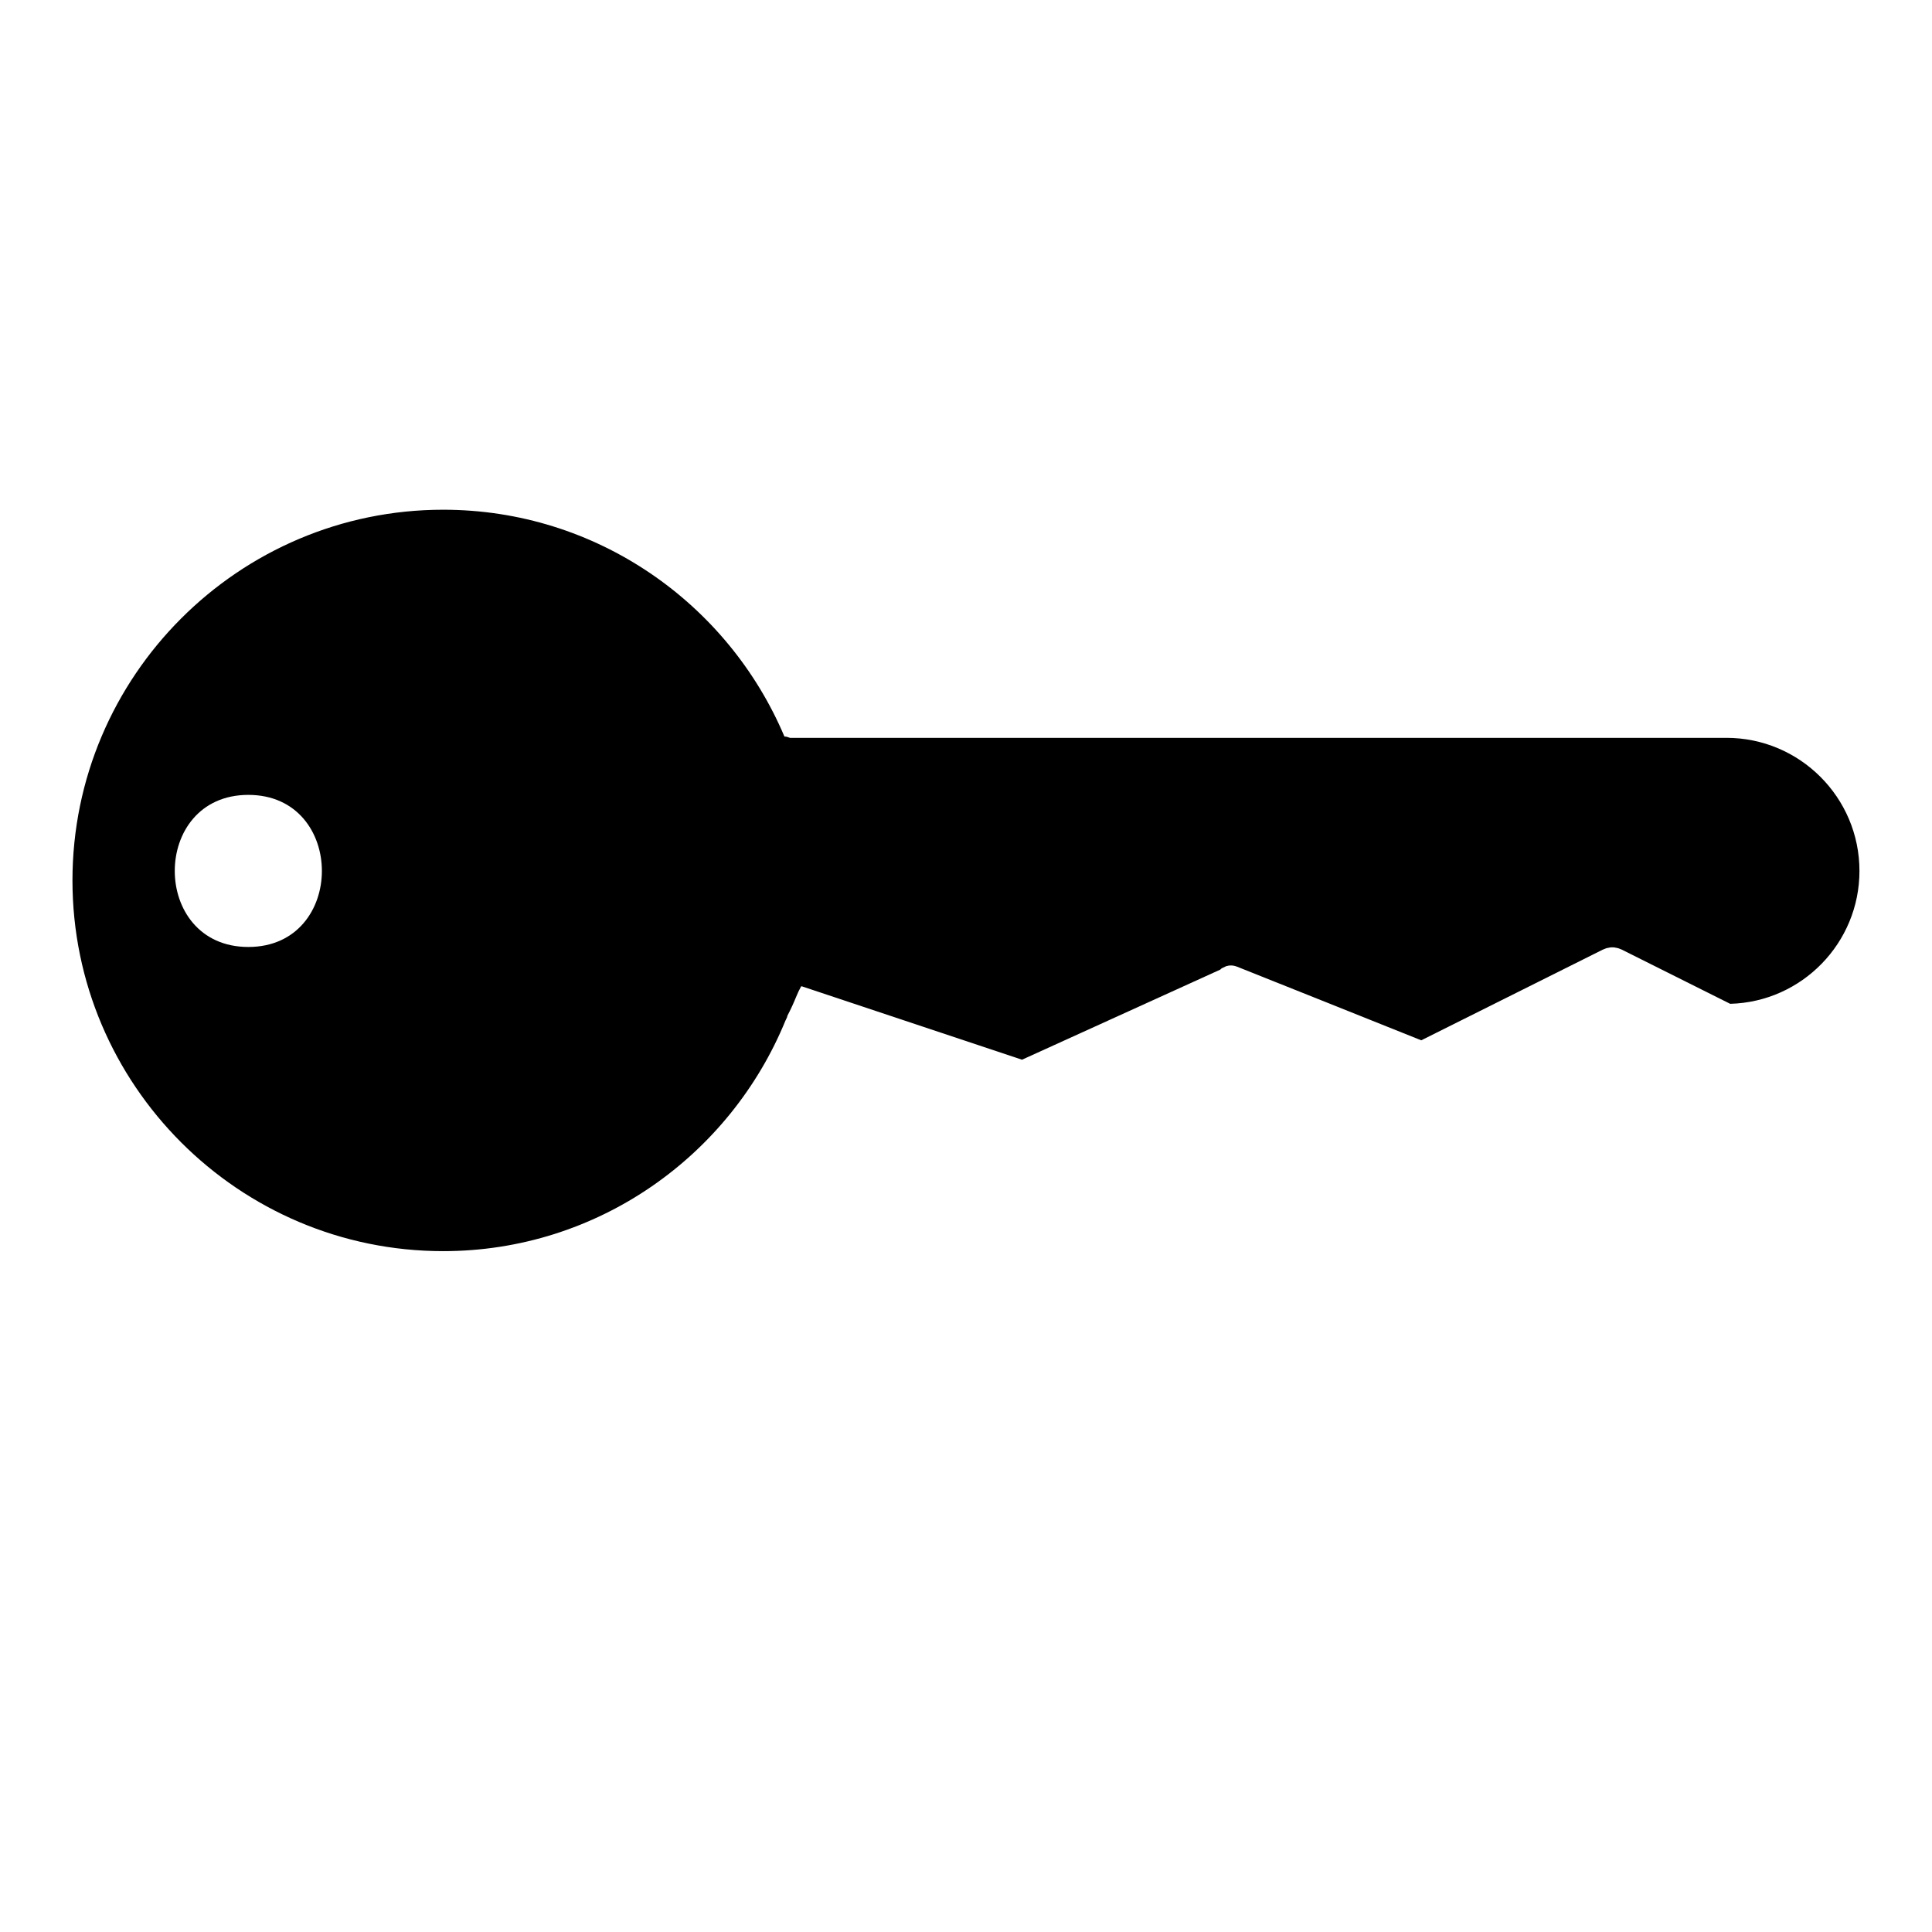
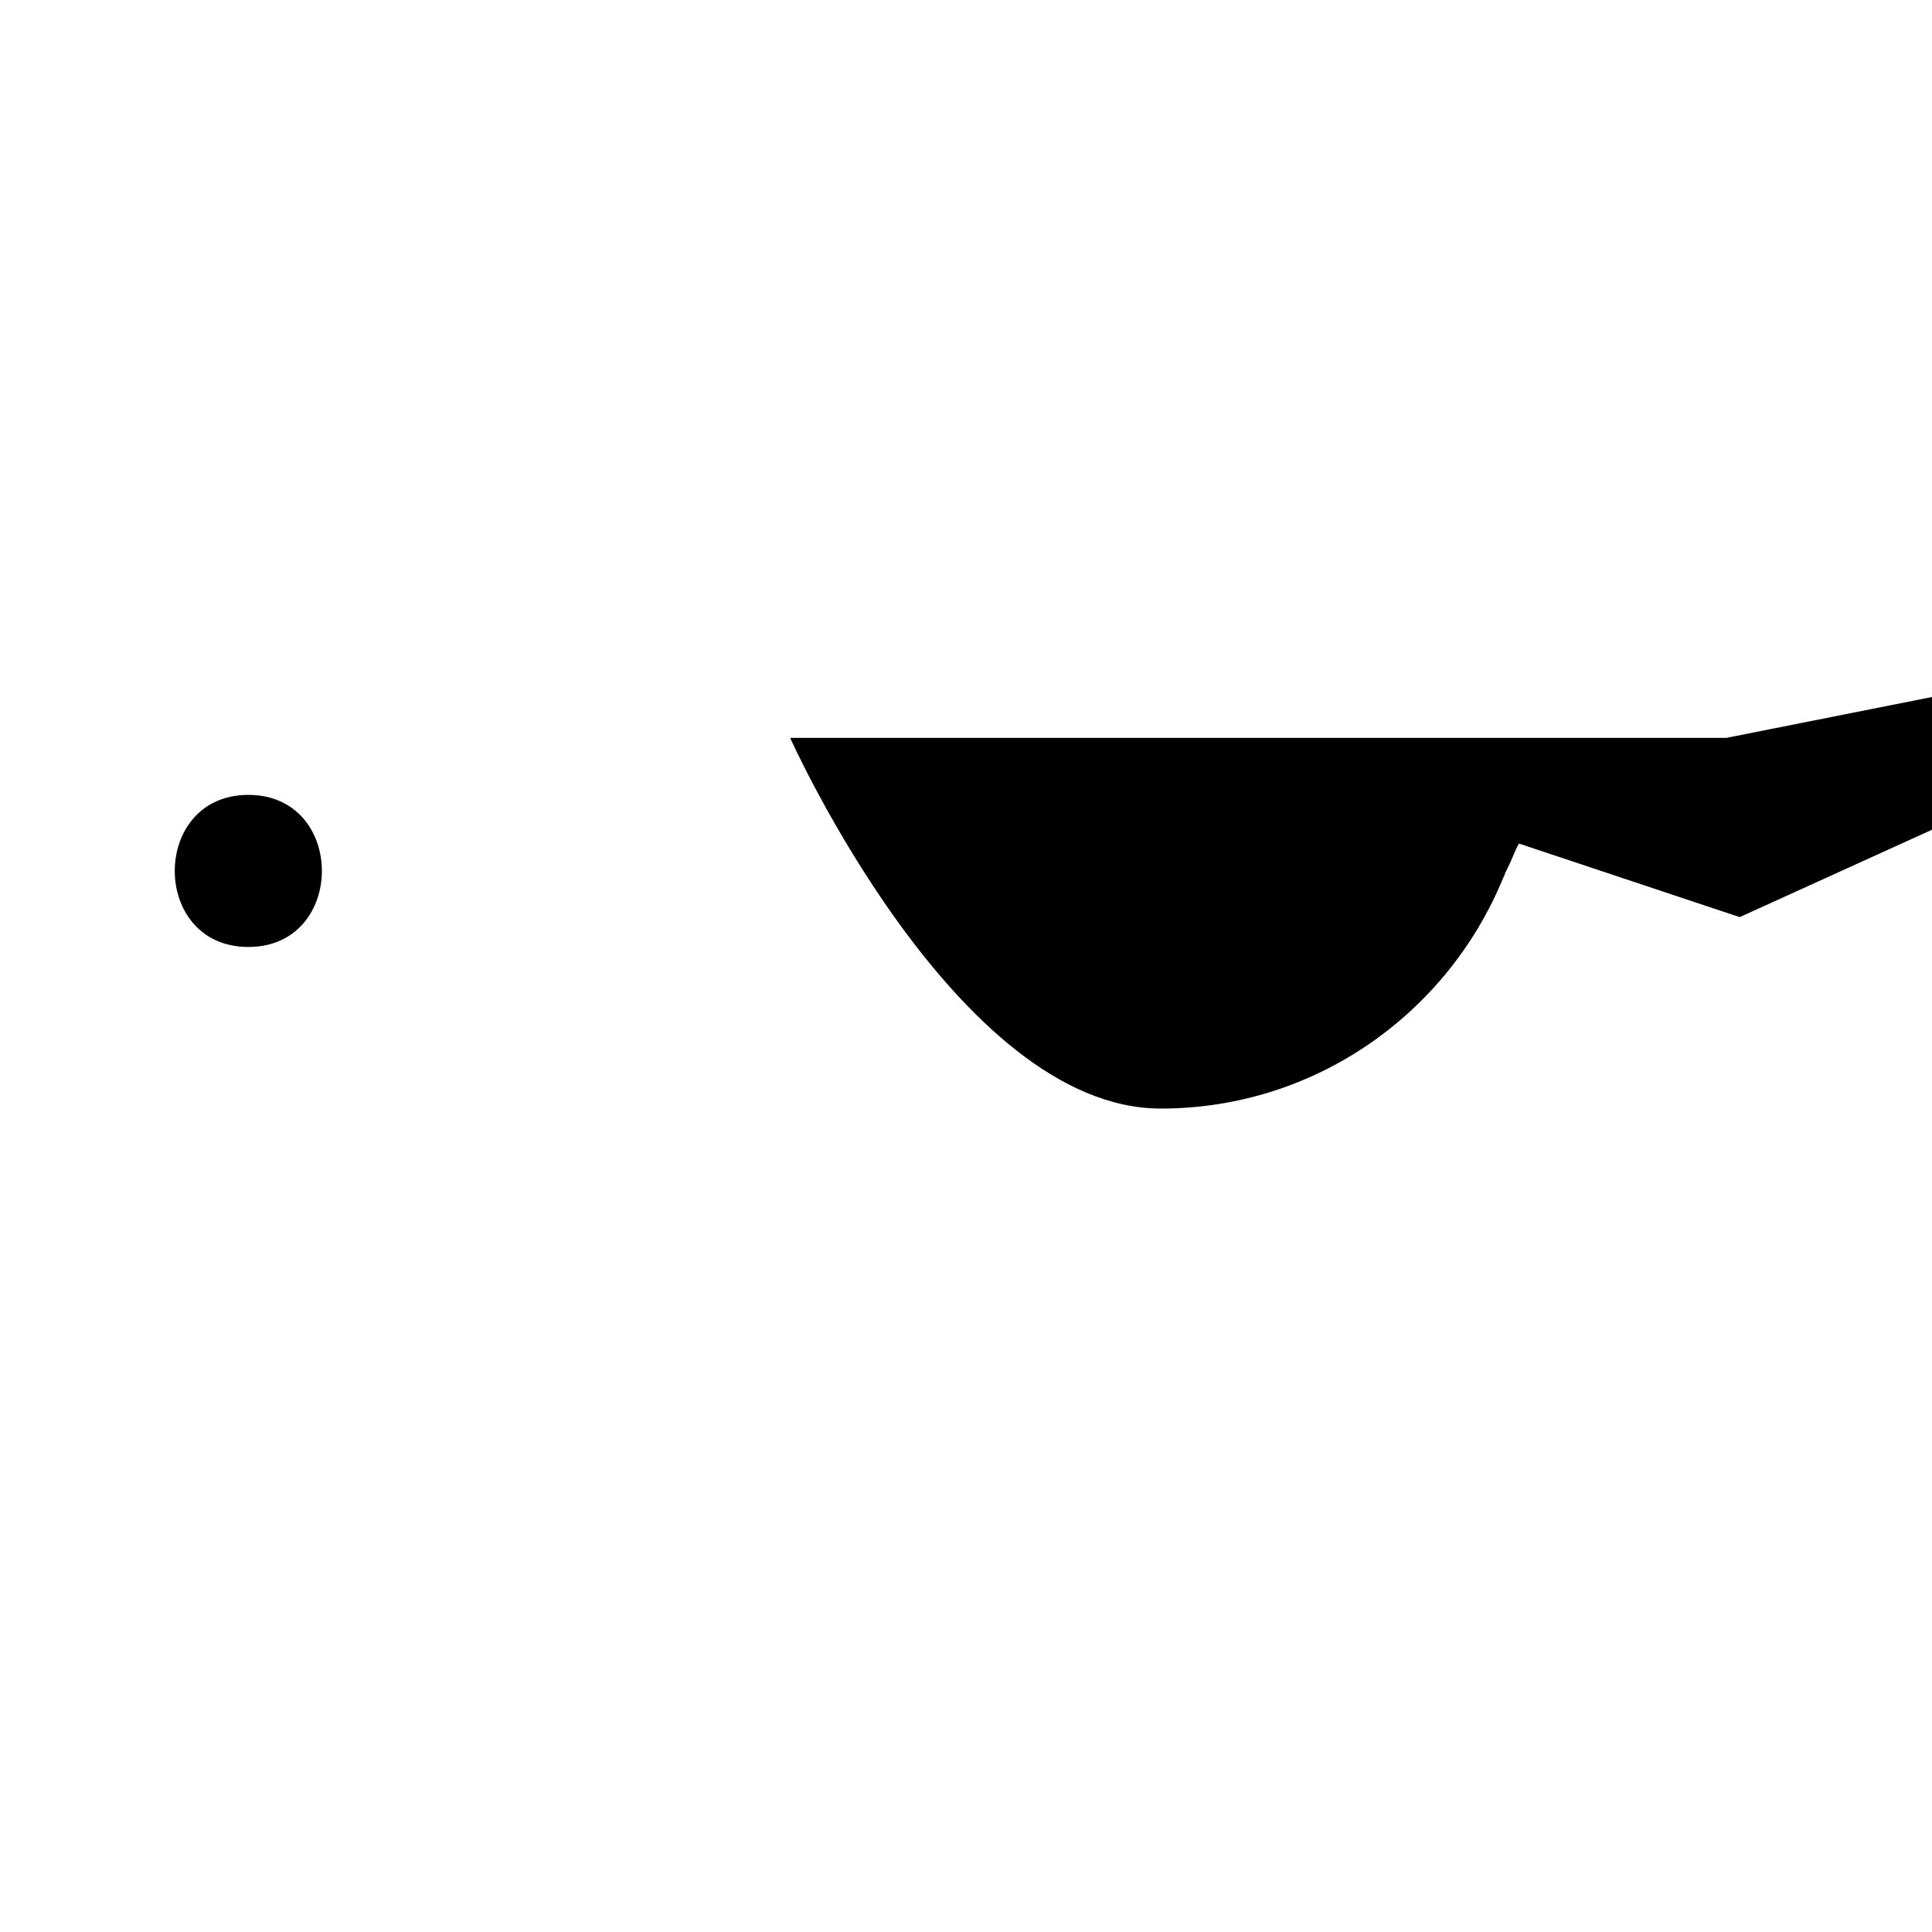
<svg xmlns="http://www.w3.org/2000/svg" fill="#000000" width="800px" height="800px" version="1.1" viewBox="144 144 512 512">
-   <path d="m601.52 339.54h-248.13c-0.203-0.051-0.352-0.102-0.504-0.152-0.352-0.152-0.707-0.203-1.008-0.203-14.91-35.266-49.773-60.102-90.434-60.102-54.156 0-98.242 44.082-98.242 98.242s44.086 98.242 98.242 98.242c41.012 0 76.074-25.336 90.734-61.156 0.051-0.059 0.102-0.152 0.102-0.207 0-0.051 0.051-0.051 0.051-0.105 0.203-0.348 0.301-0.648 0.352-0.945 0.855-1.617 1.613-3.281 2.266-4.891 0.402-1.004 0.855-1.965 1.359-2.871h0.203c19.398 6.445 38.895 12.949 58.34 19.441 17.48-7.961 35.016-15.922 52.547-23.879 0.105-0.152 0.25-0.25 0.402-0.352 0.402-0.203 0.75-0.352 1.152-0.555 0.855-0.25 1.77-0.301 2.922 0.152 16.227 6.5 32.5 12.941 48.773 19.496 16.02-8.012 32.043-16.02 48.113-24.031 0.551-0.25 1.102-0.453 1.613-0.504 0.301-0.102 0.598-0.102 0.906-0.102s0.605 0 0.906 0.102c0.504 0.051 1.062 0.25 1.613 0.504 9.574 4.785 19.145 9.574 28.719 14.359 19-0.504 34.258-16.121 34.258-35.215 0.008-19.453-15.816-35.27-35.258-35.27zm-391.71 55.418c-25.992 0-25.992-40.305 0-40.305 25.992 0 25.992 40.305 0 40.305z" />
+   <path d="m601.52 339.54h-248.13s44.086 98.242 98.242 98.242c41.012 0 76.074-25.336 90.734-61.156 0.051-0.059 0.102-0.152 0.102-0.207 0-0.051 0.051-0.051 0.051-0.105 0.203-0.348 0.301-0.648 0.352-0.945 0.855-1.617 1.613-3.281 2.266-4.891 0.402-1.004 0.855-1.965 1.359-2.871h0.203c19.398 6.445 38.895 12.949 58.34 19.441 17.48-7.961 35.016-15.922 52.547-23.879 0.105-0.152 0.25-0.25 0.402-0.352 0.402-0.203 0.75-0.352 1.152-0.555 0.855-0.25 1.77-0.301 2.922 0.152 16.227 6.5 32.5 12.941 48.773 19.496 16.02-8.012 32.043-16.02 48.113-24.031 0.551-0.25 1.102-0.453 1.613-0.504 0.301-0.102 0.598-0.102 0.906-0.102s0.605 0 0.906 0.102c0.504 0.051 1.062 0.25 1.613 0.504 9.574 4.785 19.145 9.574 28.719 14.359 19-0.504 34.258-16.121 34.258-35.215 0.008-19.453-15.816-35.27-35.258-35.27zm-391.71 55.418c-25.992 0-25.992-40.305 0-40.305 25.992 0 25.992 40.305 0 40.305z" />
</svg>